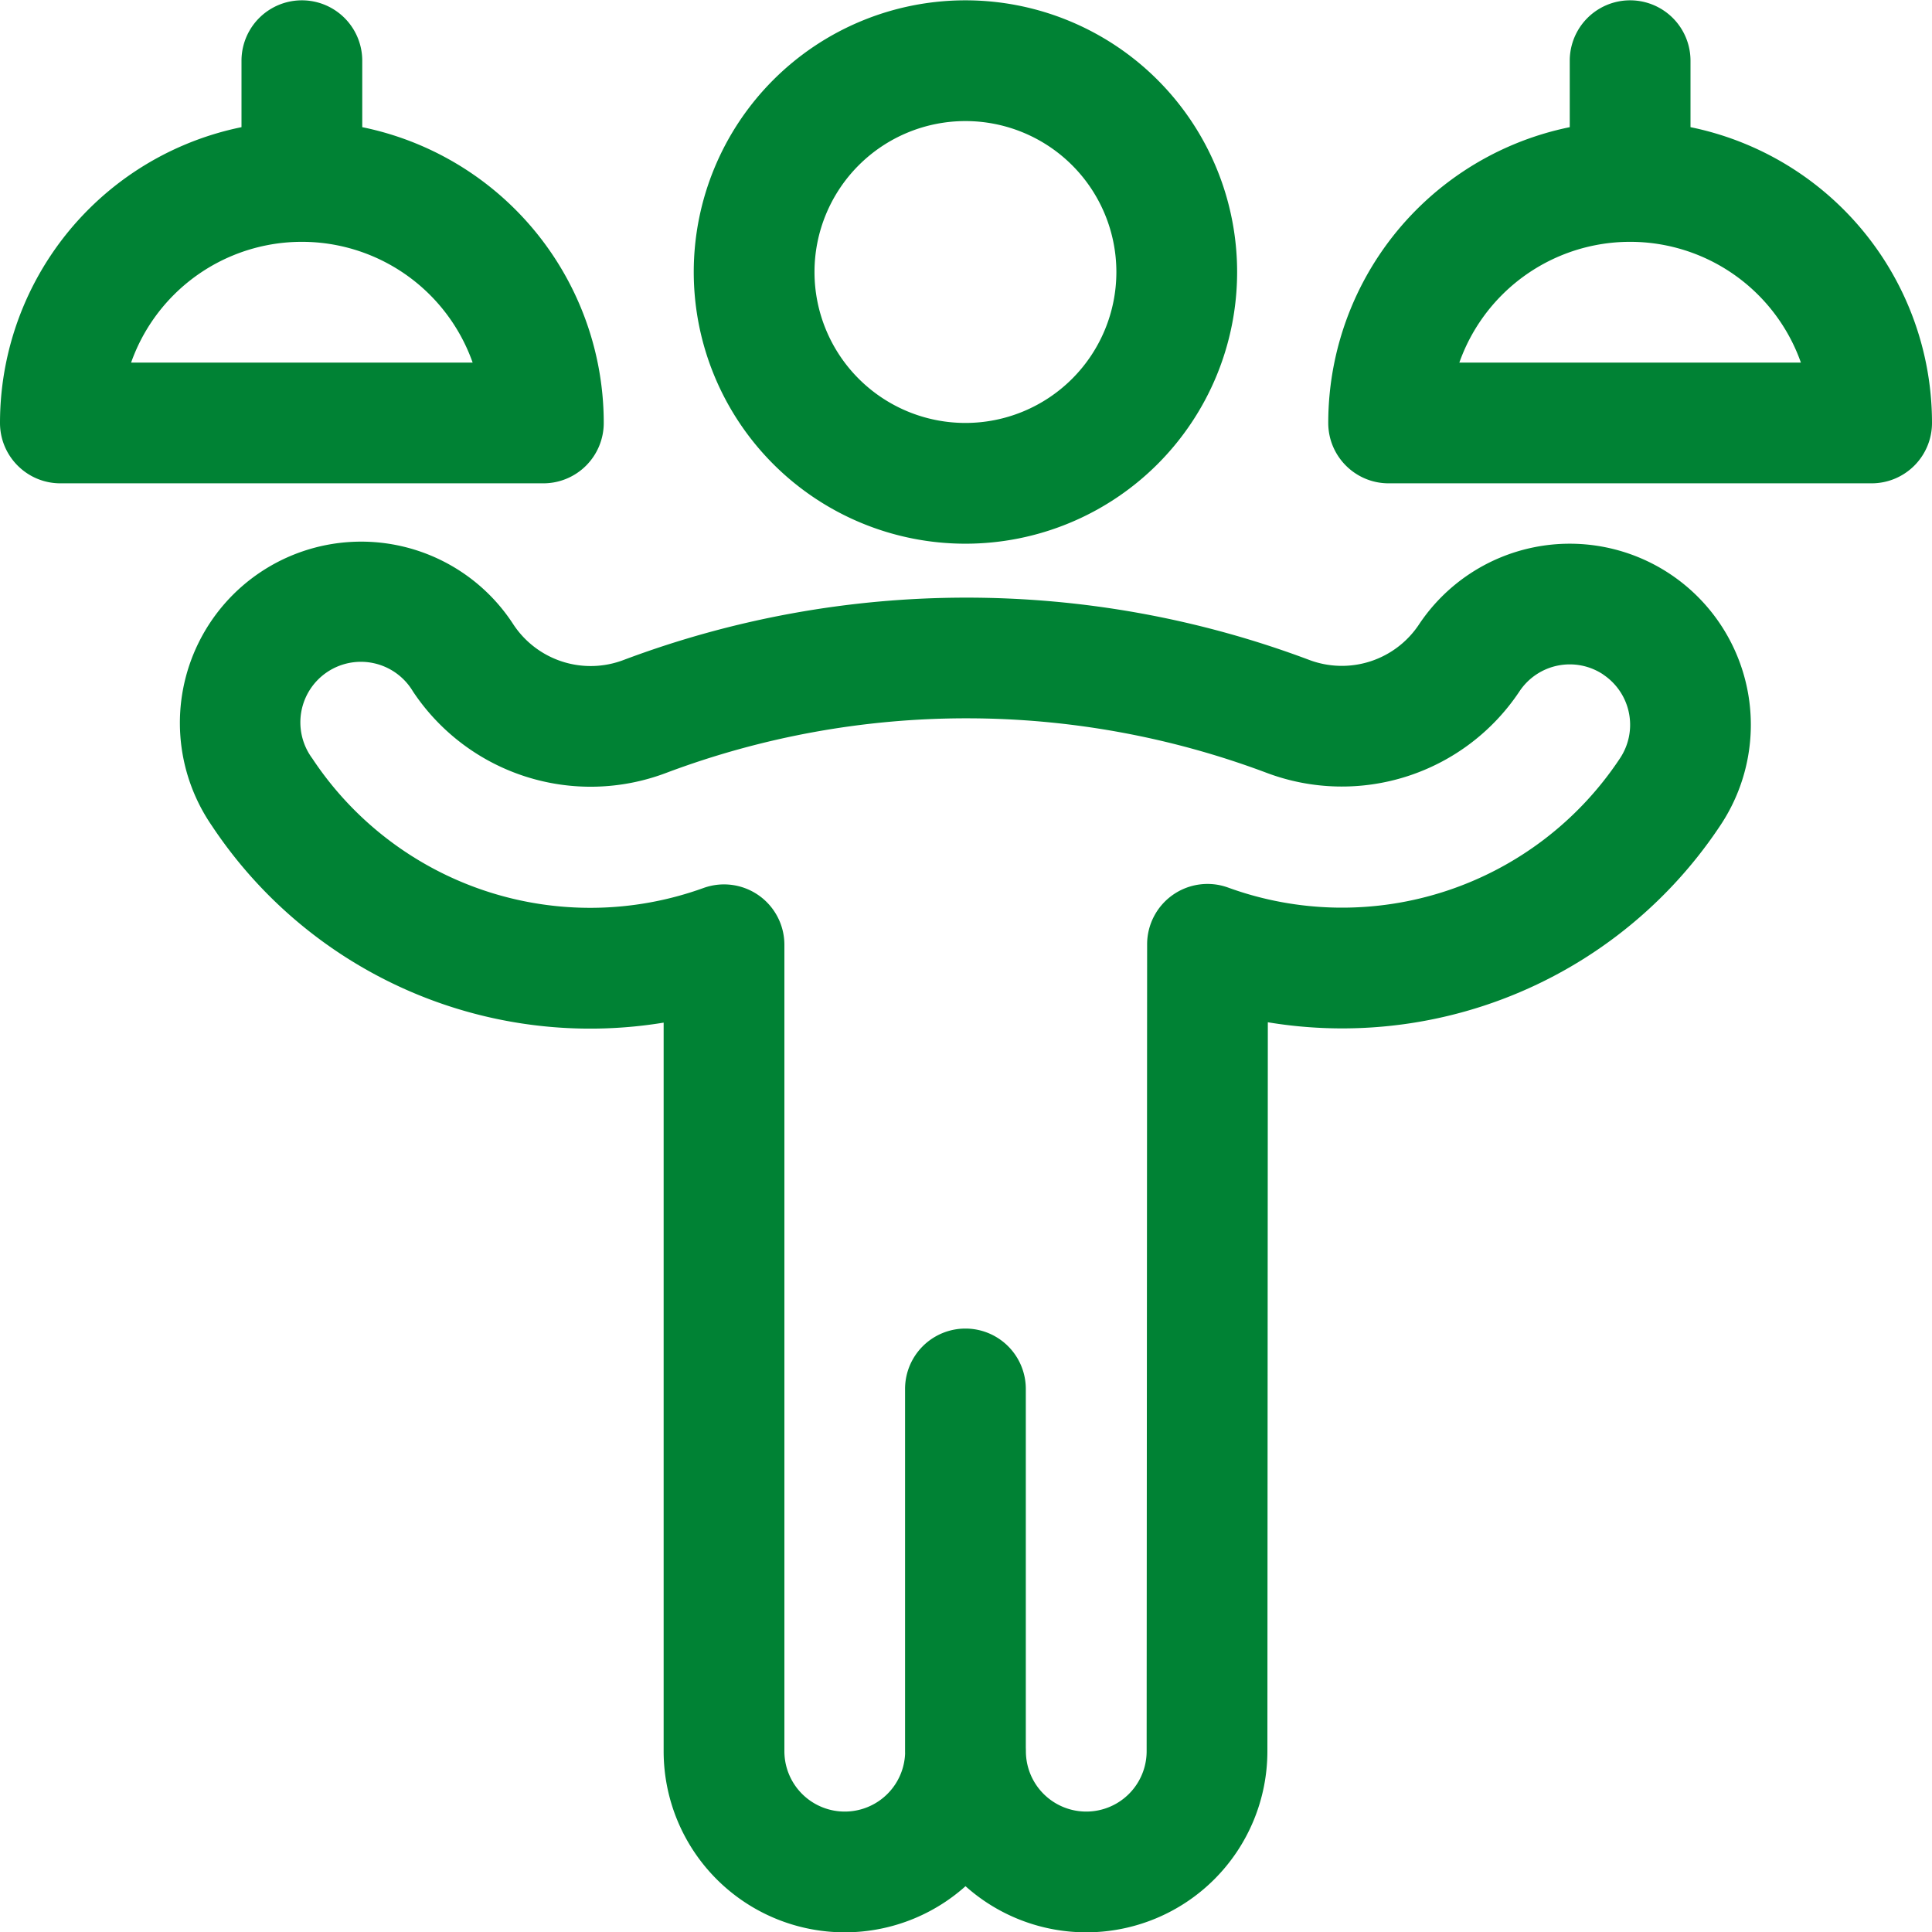
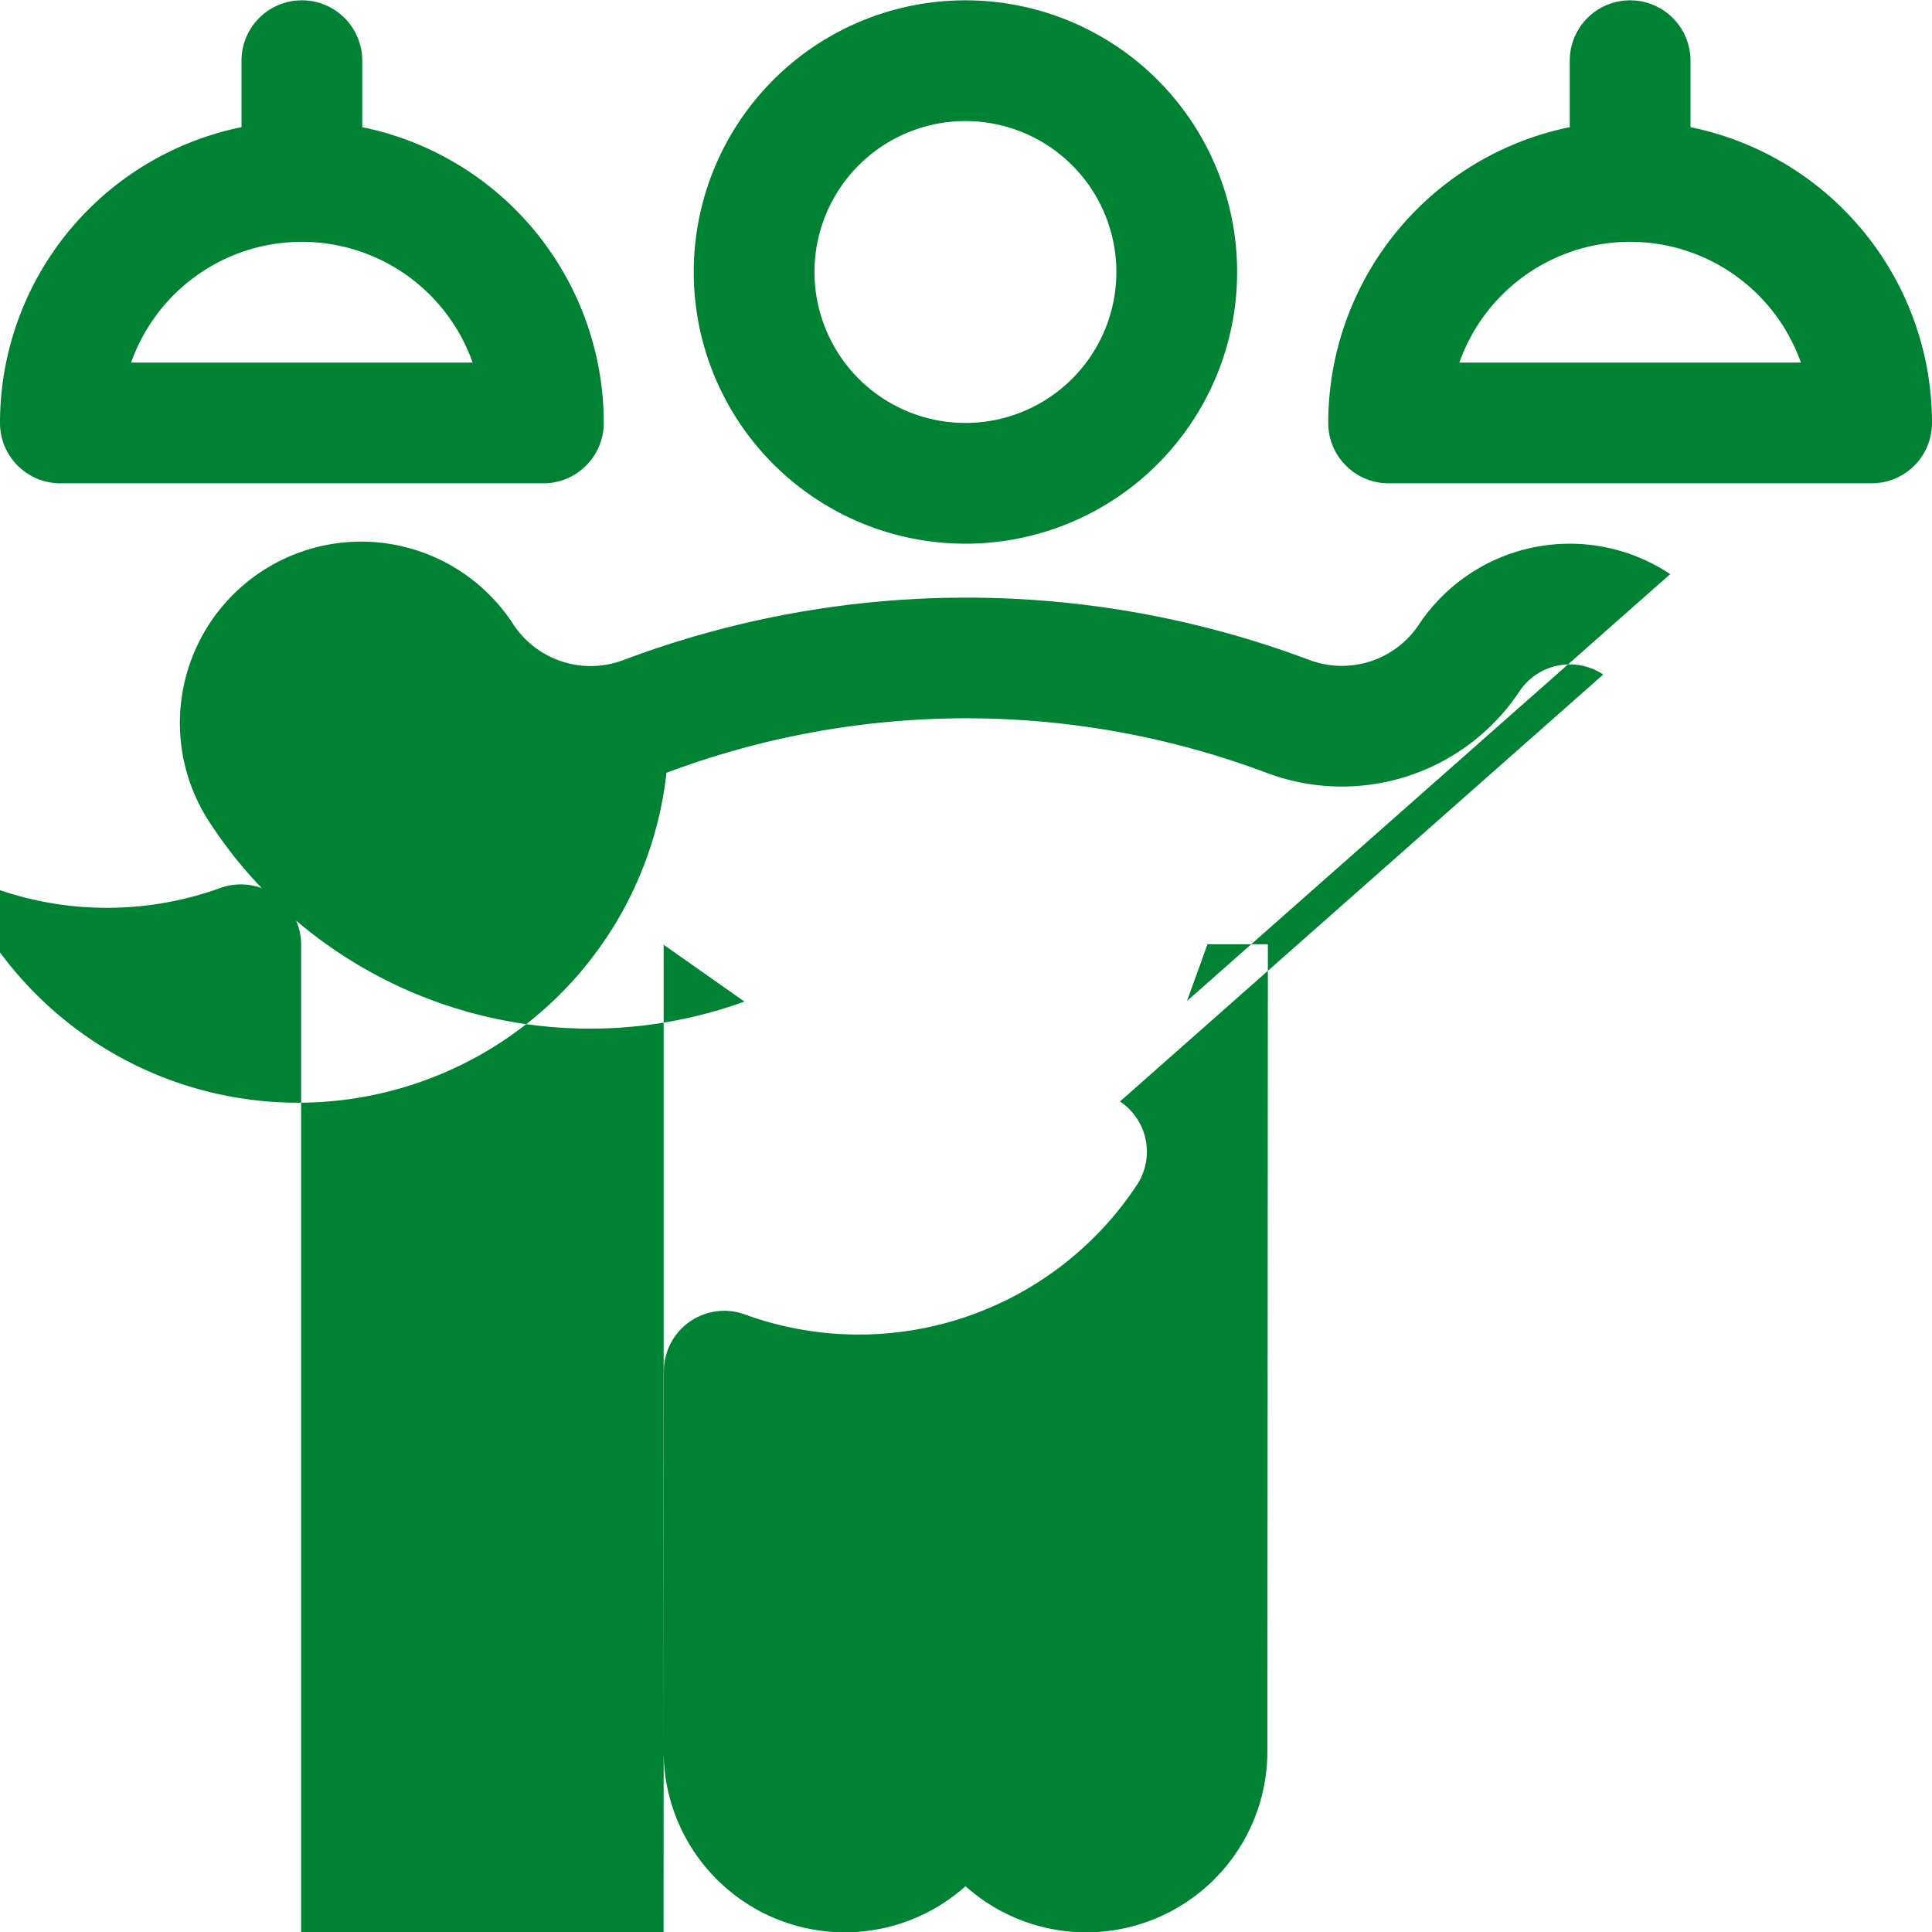
<svg xmlns="http://www.w3.org/2000/svg" viewBox="0 0 24 24" width="24" height="24">
-   <path d="M13.868 3.379a1.875 1.875 0 1 1-3.75 0 1.875 1.875 0 0 1 3.75 0m1.5 0a3.375 3.375 0 1 0-6.75 0 3.375 3.375 0 0 0 6.75 0m-4.125 13.875v4.5a.75.75 0 0 0 1.5 0v-4.5a.75.75 0 0 0-1.5 0m9.505-10.122a2.25 2.25 0 0 0-3.12.624 1.15 1.15 0 0 1-1.364.442 12.1 12.1 0 0 0-8.516 0 1.15 1.15 0 0 1-1.37-.44 2.252 2.252 0 1 0-3.75 2.494 5.64 5.64 0 0 0 6.62 2.19l-1.004-.706v10.018a2.25 2.25 0 0 0 4.5 0h-1.5a2.25 2.25 0 0 0 4.5 0l.006-10.024H15l-.255.705a5.636 5.636 0 0 0 6.628-2.185 2.25 2.25 0 0 0-.625-3.118m-.832 1.248a.75.75 0 0 1 .208 1.04 4.14 4.14 0 0 1-4.87 1.605.75.75 0 0 0-1.004.705l-.006 10.024a.75.75 0 1 1-1.5 0c0-1-1.5-1-1.5 0a.75.75 0 0 1-1.5 0V11.736a.75.75 0 0 0-1.005-.705 4.14 4.14 0 0 1-4.86-1.61.752.752 0 1 1 1.25-.833A2.65 2.65 0 0 0 8.279 9.6a10.6 10.6 0 0 1 7.457.001 2.65 2.65 0 0 0 3.141-1.015.75.75 0 0 1 1.039-.207zM18 5.254a2.25 2.25 0 0 1 4.5 0l.75-.75h-6zm-1.5 0c0 .414.336.75.75.75h6a.75.75 0 0 0 .75-.75 3.75 3.75 0 1 0-7.5 0m4.5-3v-1.5a.75.75 0 0 0-1.5 0v1.5a.75.75 0 0 0 1.5 0m-19.5 3a2.25 2.25 0 0 1 4.5 0l.75-.75h-6zm-1.5 0c0 .414.336.75.75.75h6a.75.75 0 0 0 .75-.75 3.75 3.75 0 1 0-7.5 0m4.5-3v-1.5a.75.75 0 0 0-1.5 0v1.5a.75.75 0 0 0 1.5 0" fill="#008234" />
+   <path d="M13.868 3.379a1.875 1.875 0 1 1-3.75 0 1.875 1.875 0 0 1 3.75 0m1.5 0a3.375 3.375 0 1 0-6.75 0 3.375 3.375 0 0 0 6.75 0m-4.125 13.875v4.5a.75.75 0 0 0 1.5 0v-4.5a.75.75 0 0 0-1.5 0m9.505-10.122a2.25 2.25 0 0 0-3.12.624 1.15 1.15 0 0 1-1.364.442 12.1 12.1 0 0 0-8.516 0 1.15 1.15 0 0 1-1.37-.44 2.252 2.252 0 1 0-3.75 2.494 5.64 5.64 0 0 0 6.62 2.19l-1.004-.706v10.018a2.25 2.25 0 0 0 4.5 0h-1.5a2.25 2.25 0 0 0 4.5 0l.006-10.024H15l-.255.705m-.832 1.248a.75.75 0 0 1 .208 1.04 4.14 4.14 0 0 1-4.87 1.605.75.75 0 0 0-1.004.705l-.006 10.024a.75.75 0 1 1-1.5 0c0-1-1.5-1-1.5 0a.75.75 0 0 1-1.5 0V11.736a.75.75 0 0 0-1.005-.705 4.14 4.14 0 0 1-4.86-1.61.752.752 0 1 1 1.25-.833A2.65 2.65 0 0 0 8.279 9.6a10.6 10.6 0 0 1 7.457.001 2.65 2.65 0 0 0 3.141-1.015.75.75 0 0 1 1.039-.207zM18 5.254a2.25 2.25 0 0 1 4.5 0l.75-.75h-6zm-1.5 0c0 .414.336.75.75.75h6a.75.75 0 0 0 .75-.75 3.75 3.75 0 1 0-7.5 0m4.5-3v-1.5a.75.75 0 0 0-1.5 0v1.5a.75.75 0 0 0 1.5 0m-19.5 3a2.25 2.25 0 0 1 4.5 0l.75-.75h-6zm-1.5 0c0 .414.336.75.75.75h6a.75.75 0 0 0 .75-.75 3.75 3.75 0 1 0-7.5 0m4.5-3v-1.5a.75.75 0 0 0-1.5 0v1.5a.75.75 0 0 0 1.5 0" fill="#008234" />
</svg>